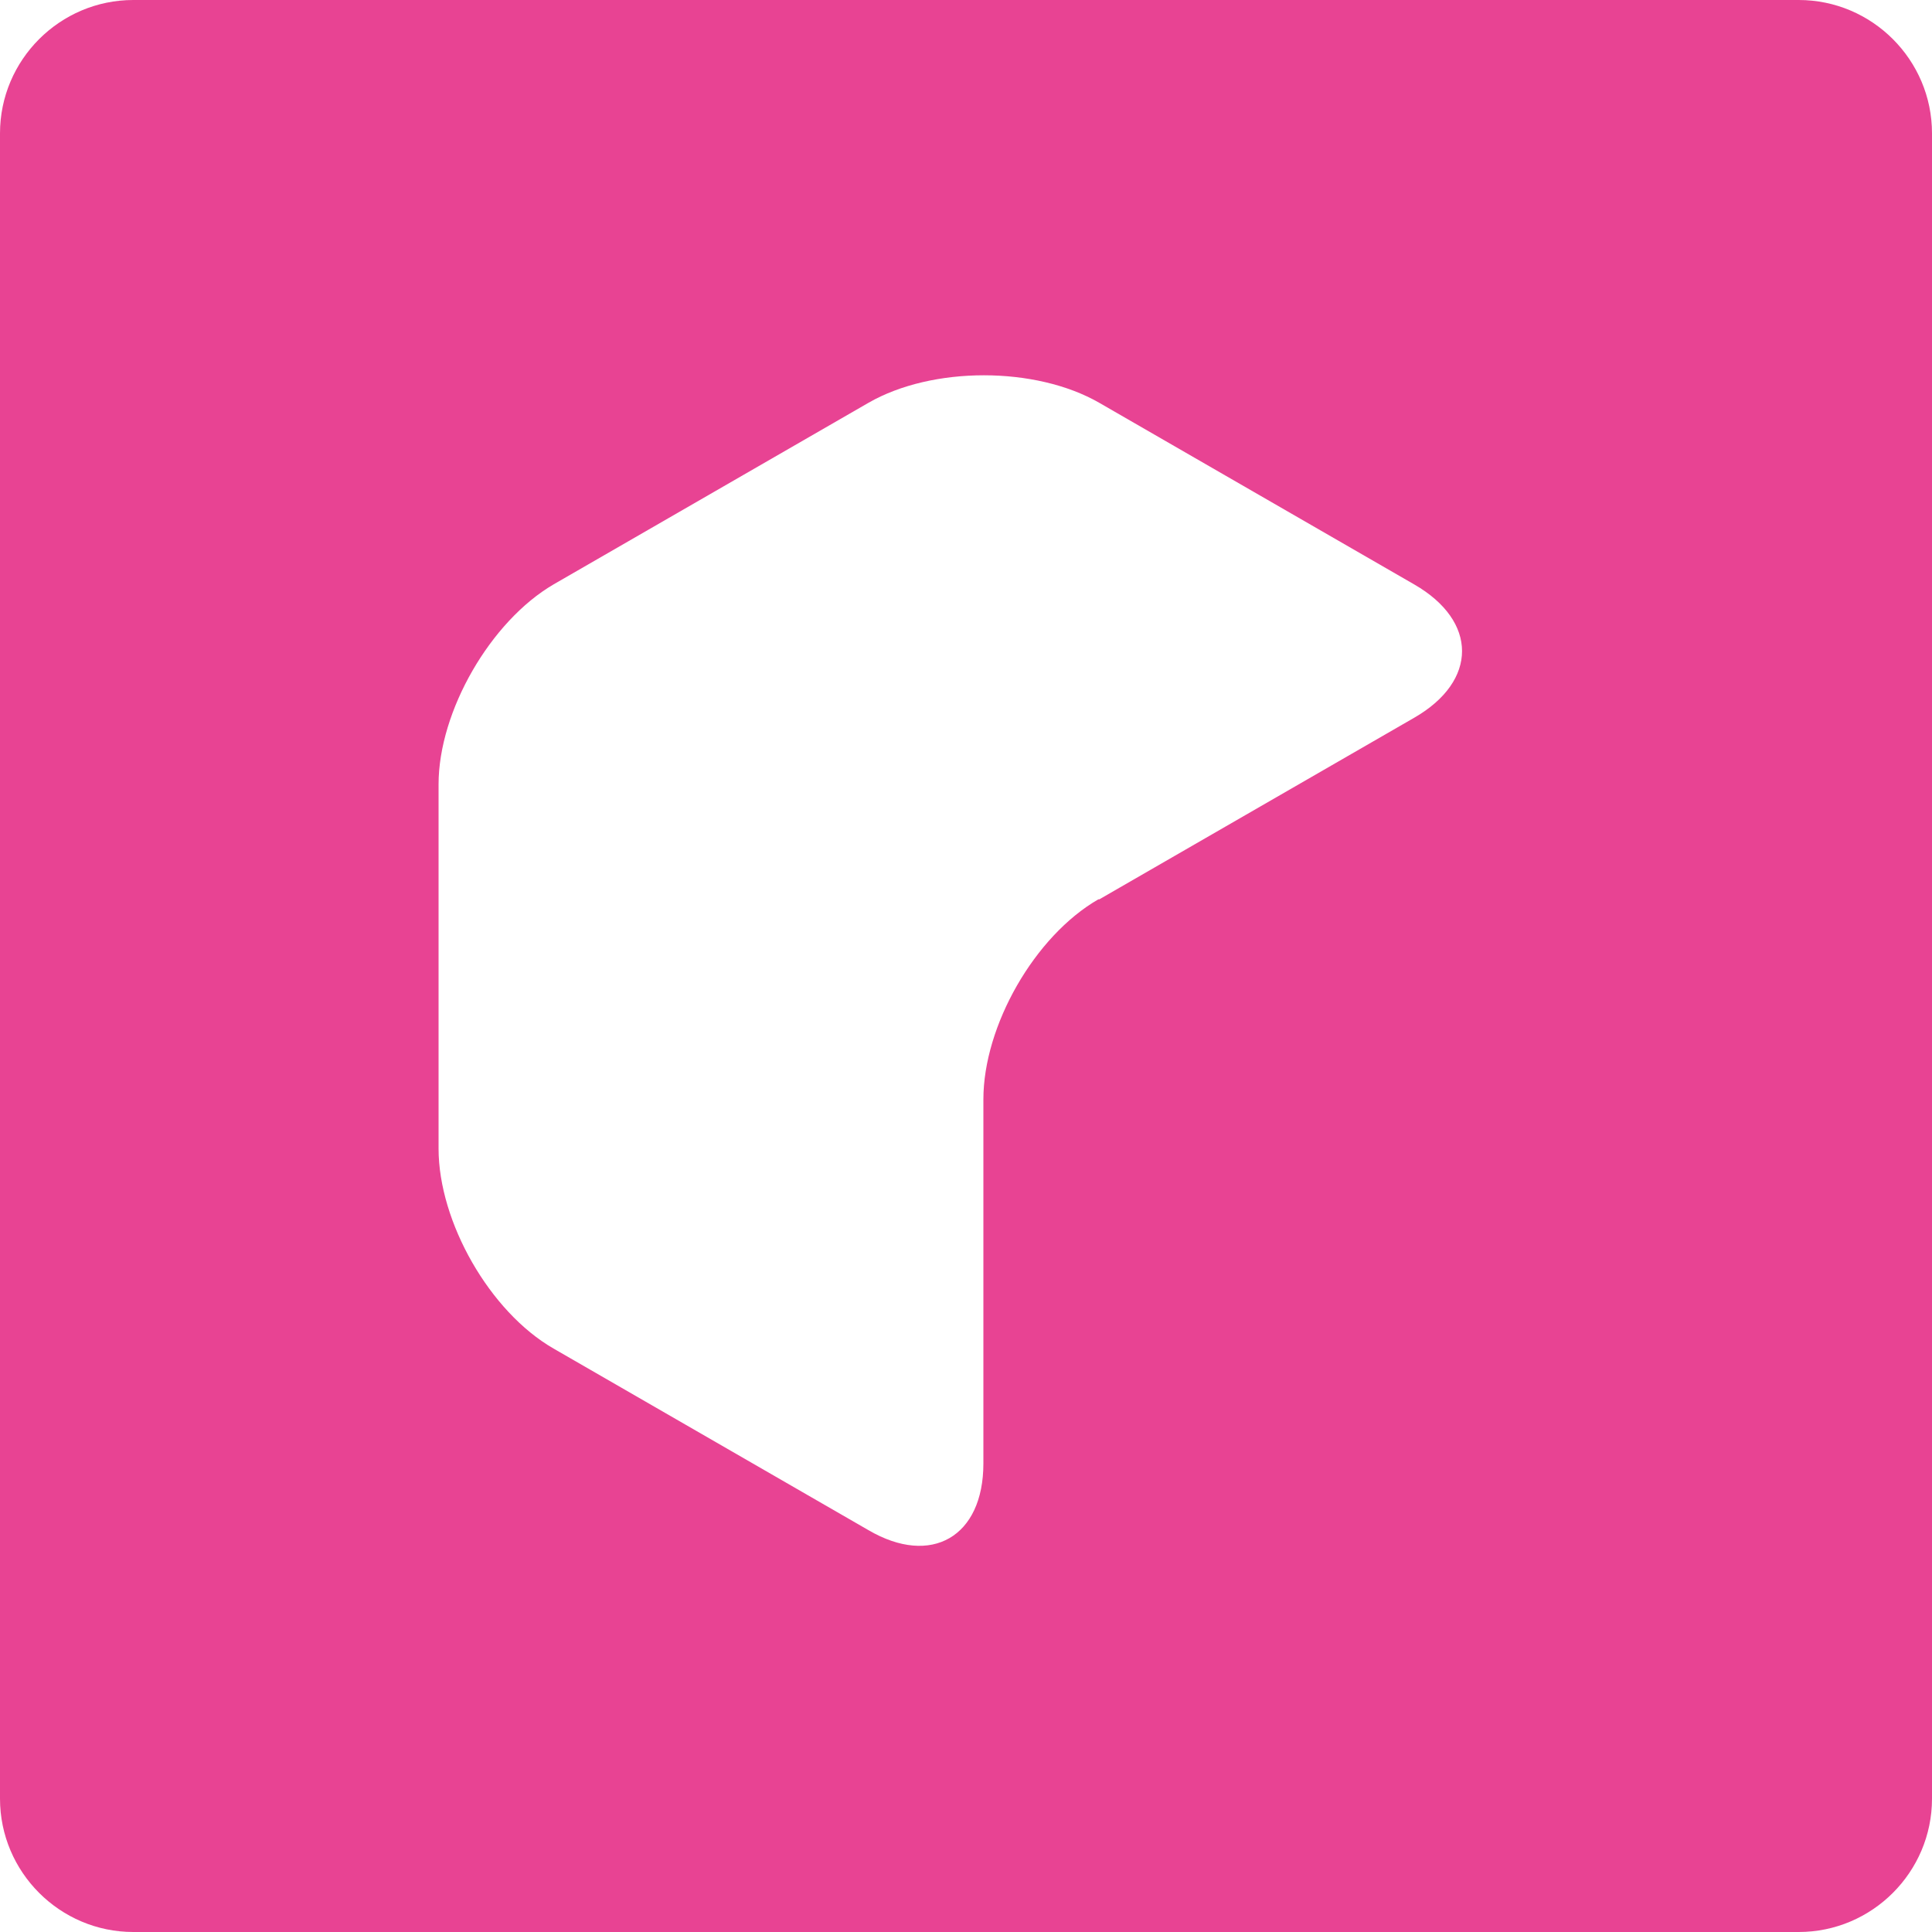
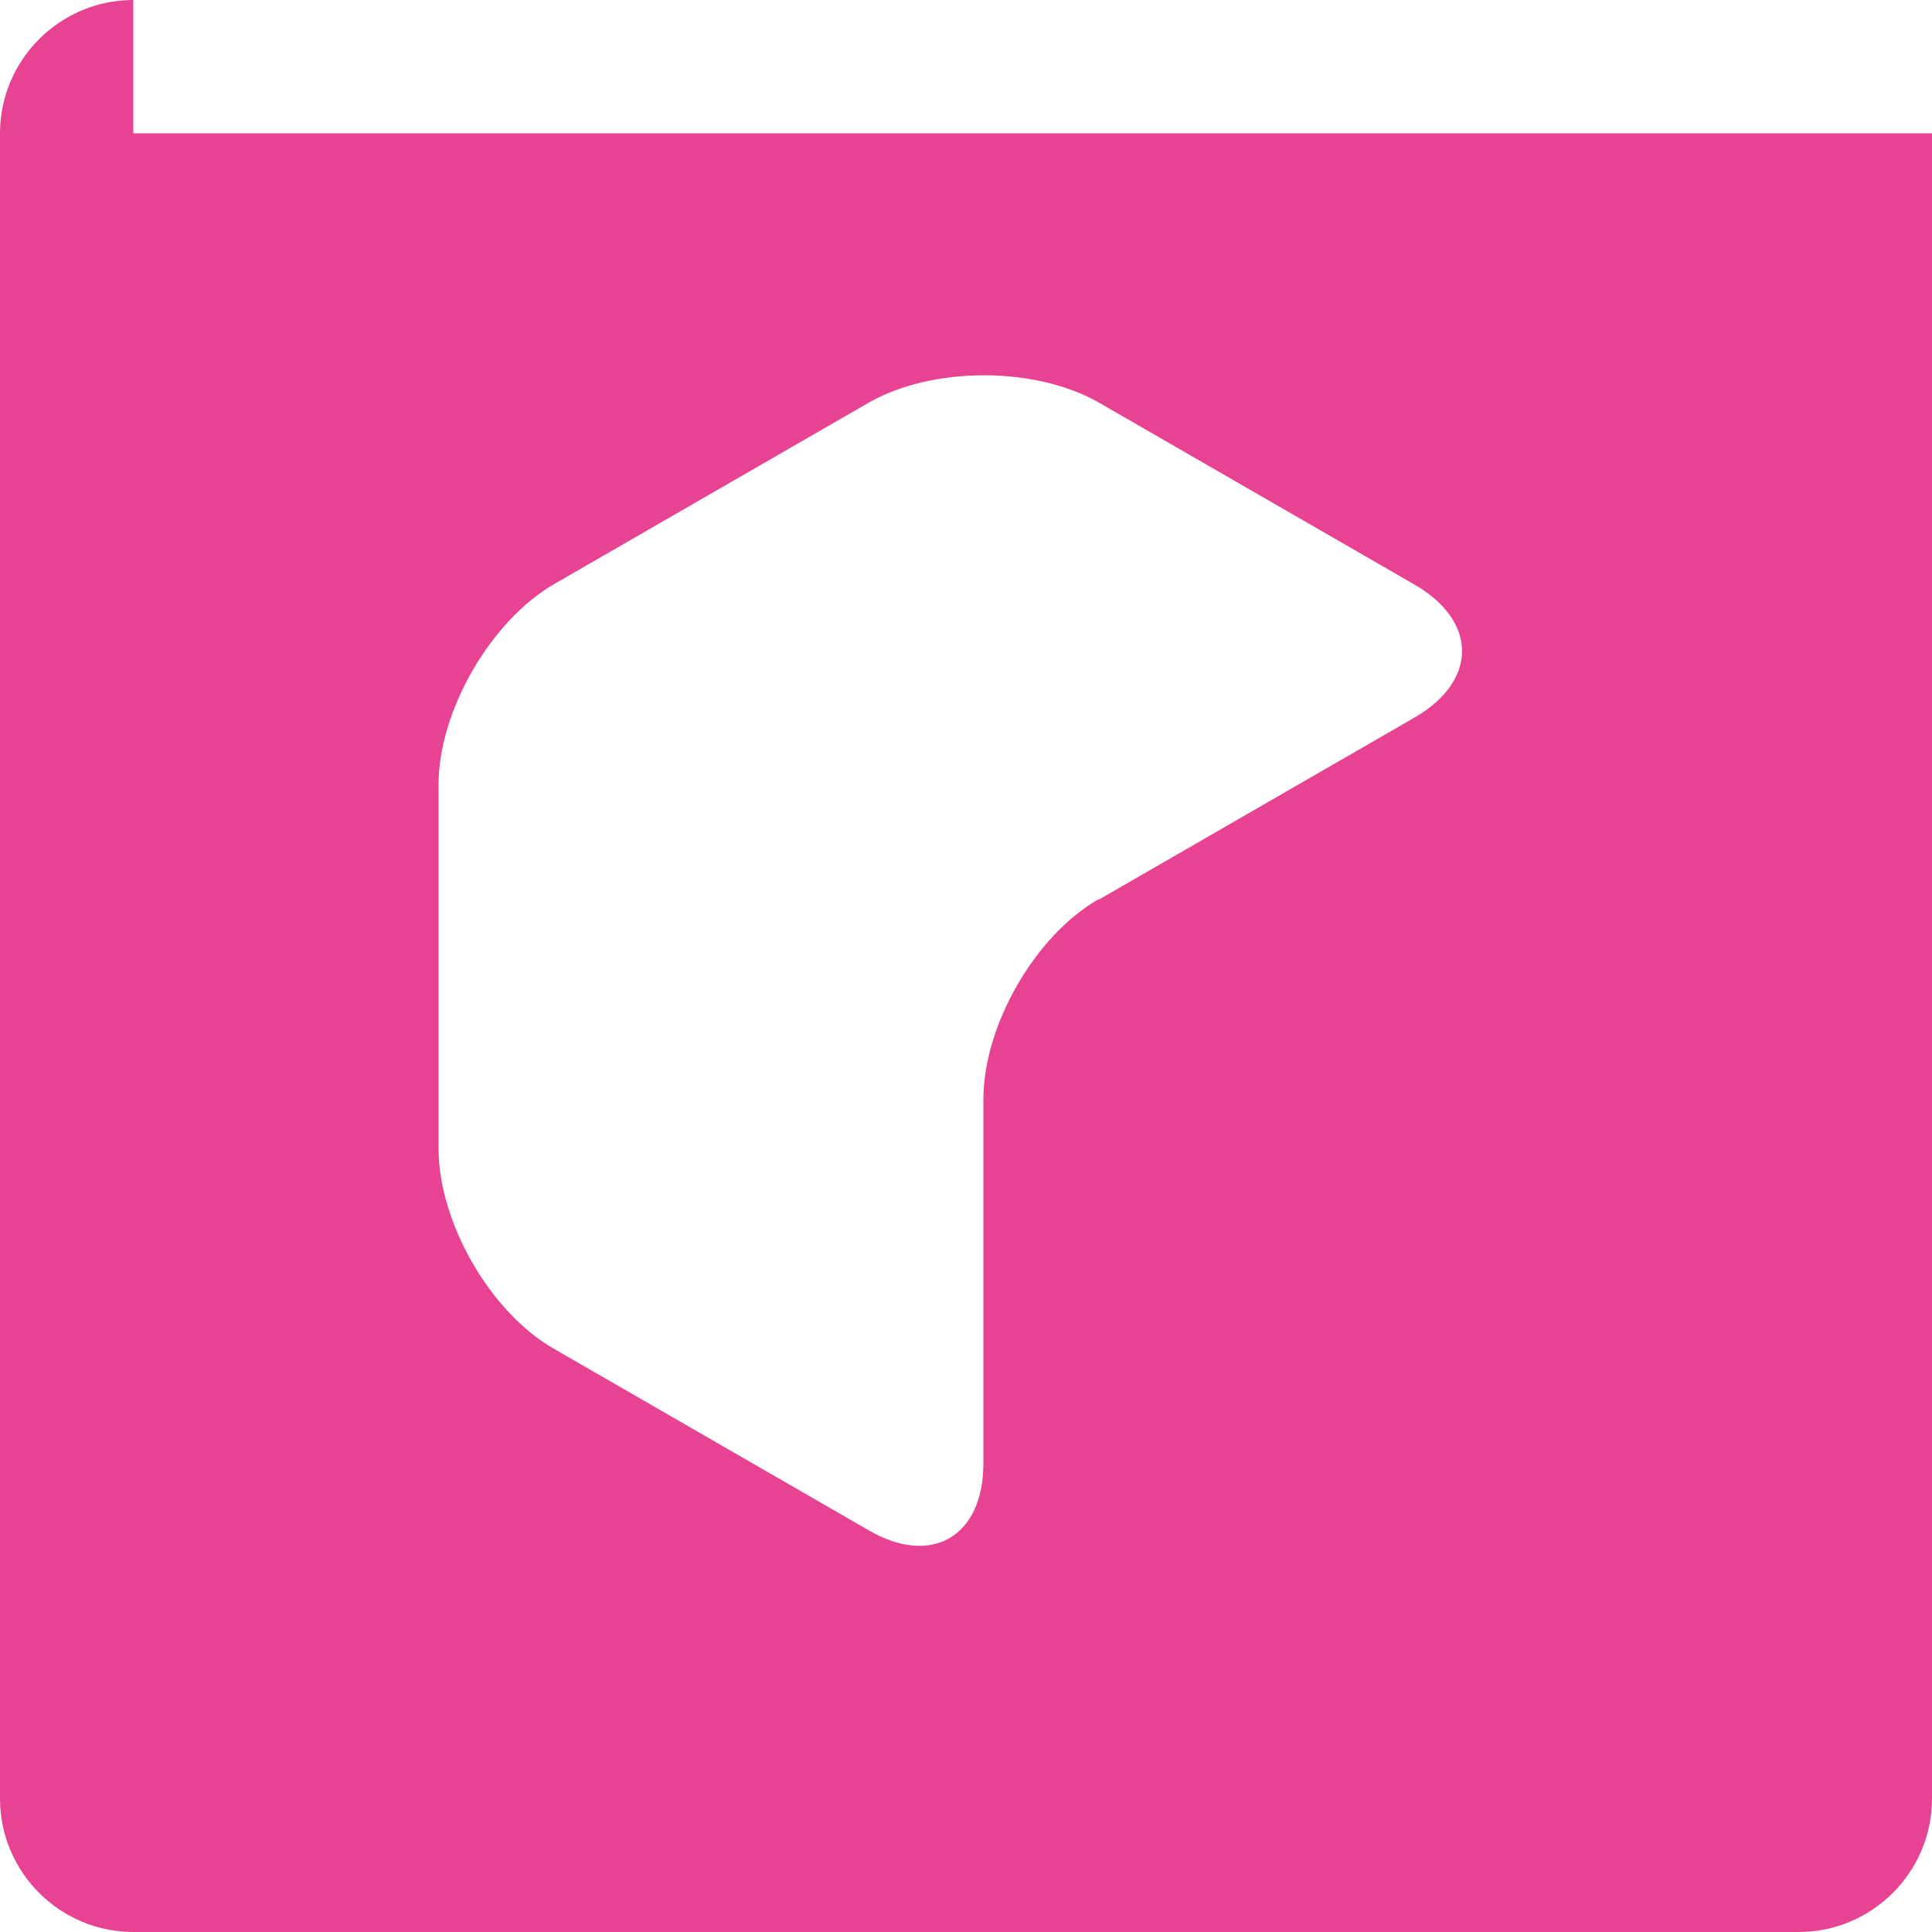
<svg xmlns="http://www.w3.org/2000/svg" id="Layer_1" data-name="Layer 1" viewBox="0 0 20 20">
  <defs>
    <style>
      .cls-1 {
        fill: #e84393;
      }
    </style>
  </defs>
-   <path class="cls-1" d="m1.38,0C.62,0,0,.62,0,1.38v17.24c0,.76.62,1.38,1.38,1.38h17.24c.76,0,1.38-.62,1.38-1.38V1.38c0-.76-.62-1.38-1.38-1.38H1.38Zm9.99,9.31c-.66.38-1.19,1.31-1.19,2.07v3.77c0,.76-.54,1.07-1.19.69l-3.26-1.88c-.66-.38-1.19-1.31-1.19-2.07v-3.77c0-.76.54-1.69,1.19-2.07l3.26-1.88c.66-.38,1.73-.38,2.39,0l3.26,1.88c.66.38.66,1,0,1.38l-3.26,1.88Z" />
+   <path class="cls-1" d="m1.38,0C.62,0,0,.62,0,1.38v17.24c0,.76.62,1.38,1.38,1.38h17.24c.76,0,1.38-.62,1.38-1.38V1.38H1.38Zm9.99,9.31c-.66.38-1.19,1.31-1.19,2.07v3.77c0,.76-.54,1.07-1.19.69l-3.26-1.88c-.66-.38-1.19-1.31-1.19-2.07v-3.77c0-.76.54-1.69,1.19-2.07l3.26-1.88c.66-.38,1.73-.38,2.39,0l3.26,1.88c.66.38.66,1,0,1.38l-3.26,1.88Z" />
</svg>